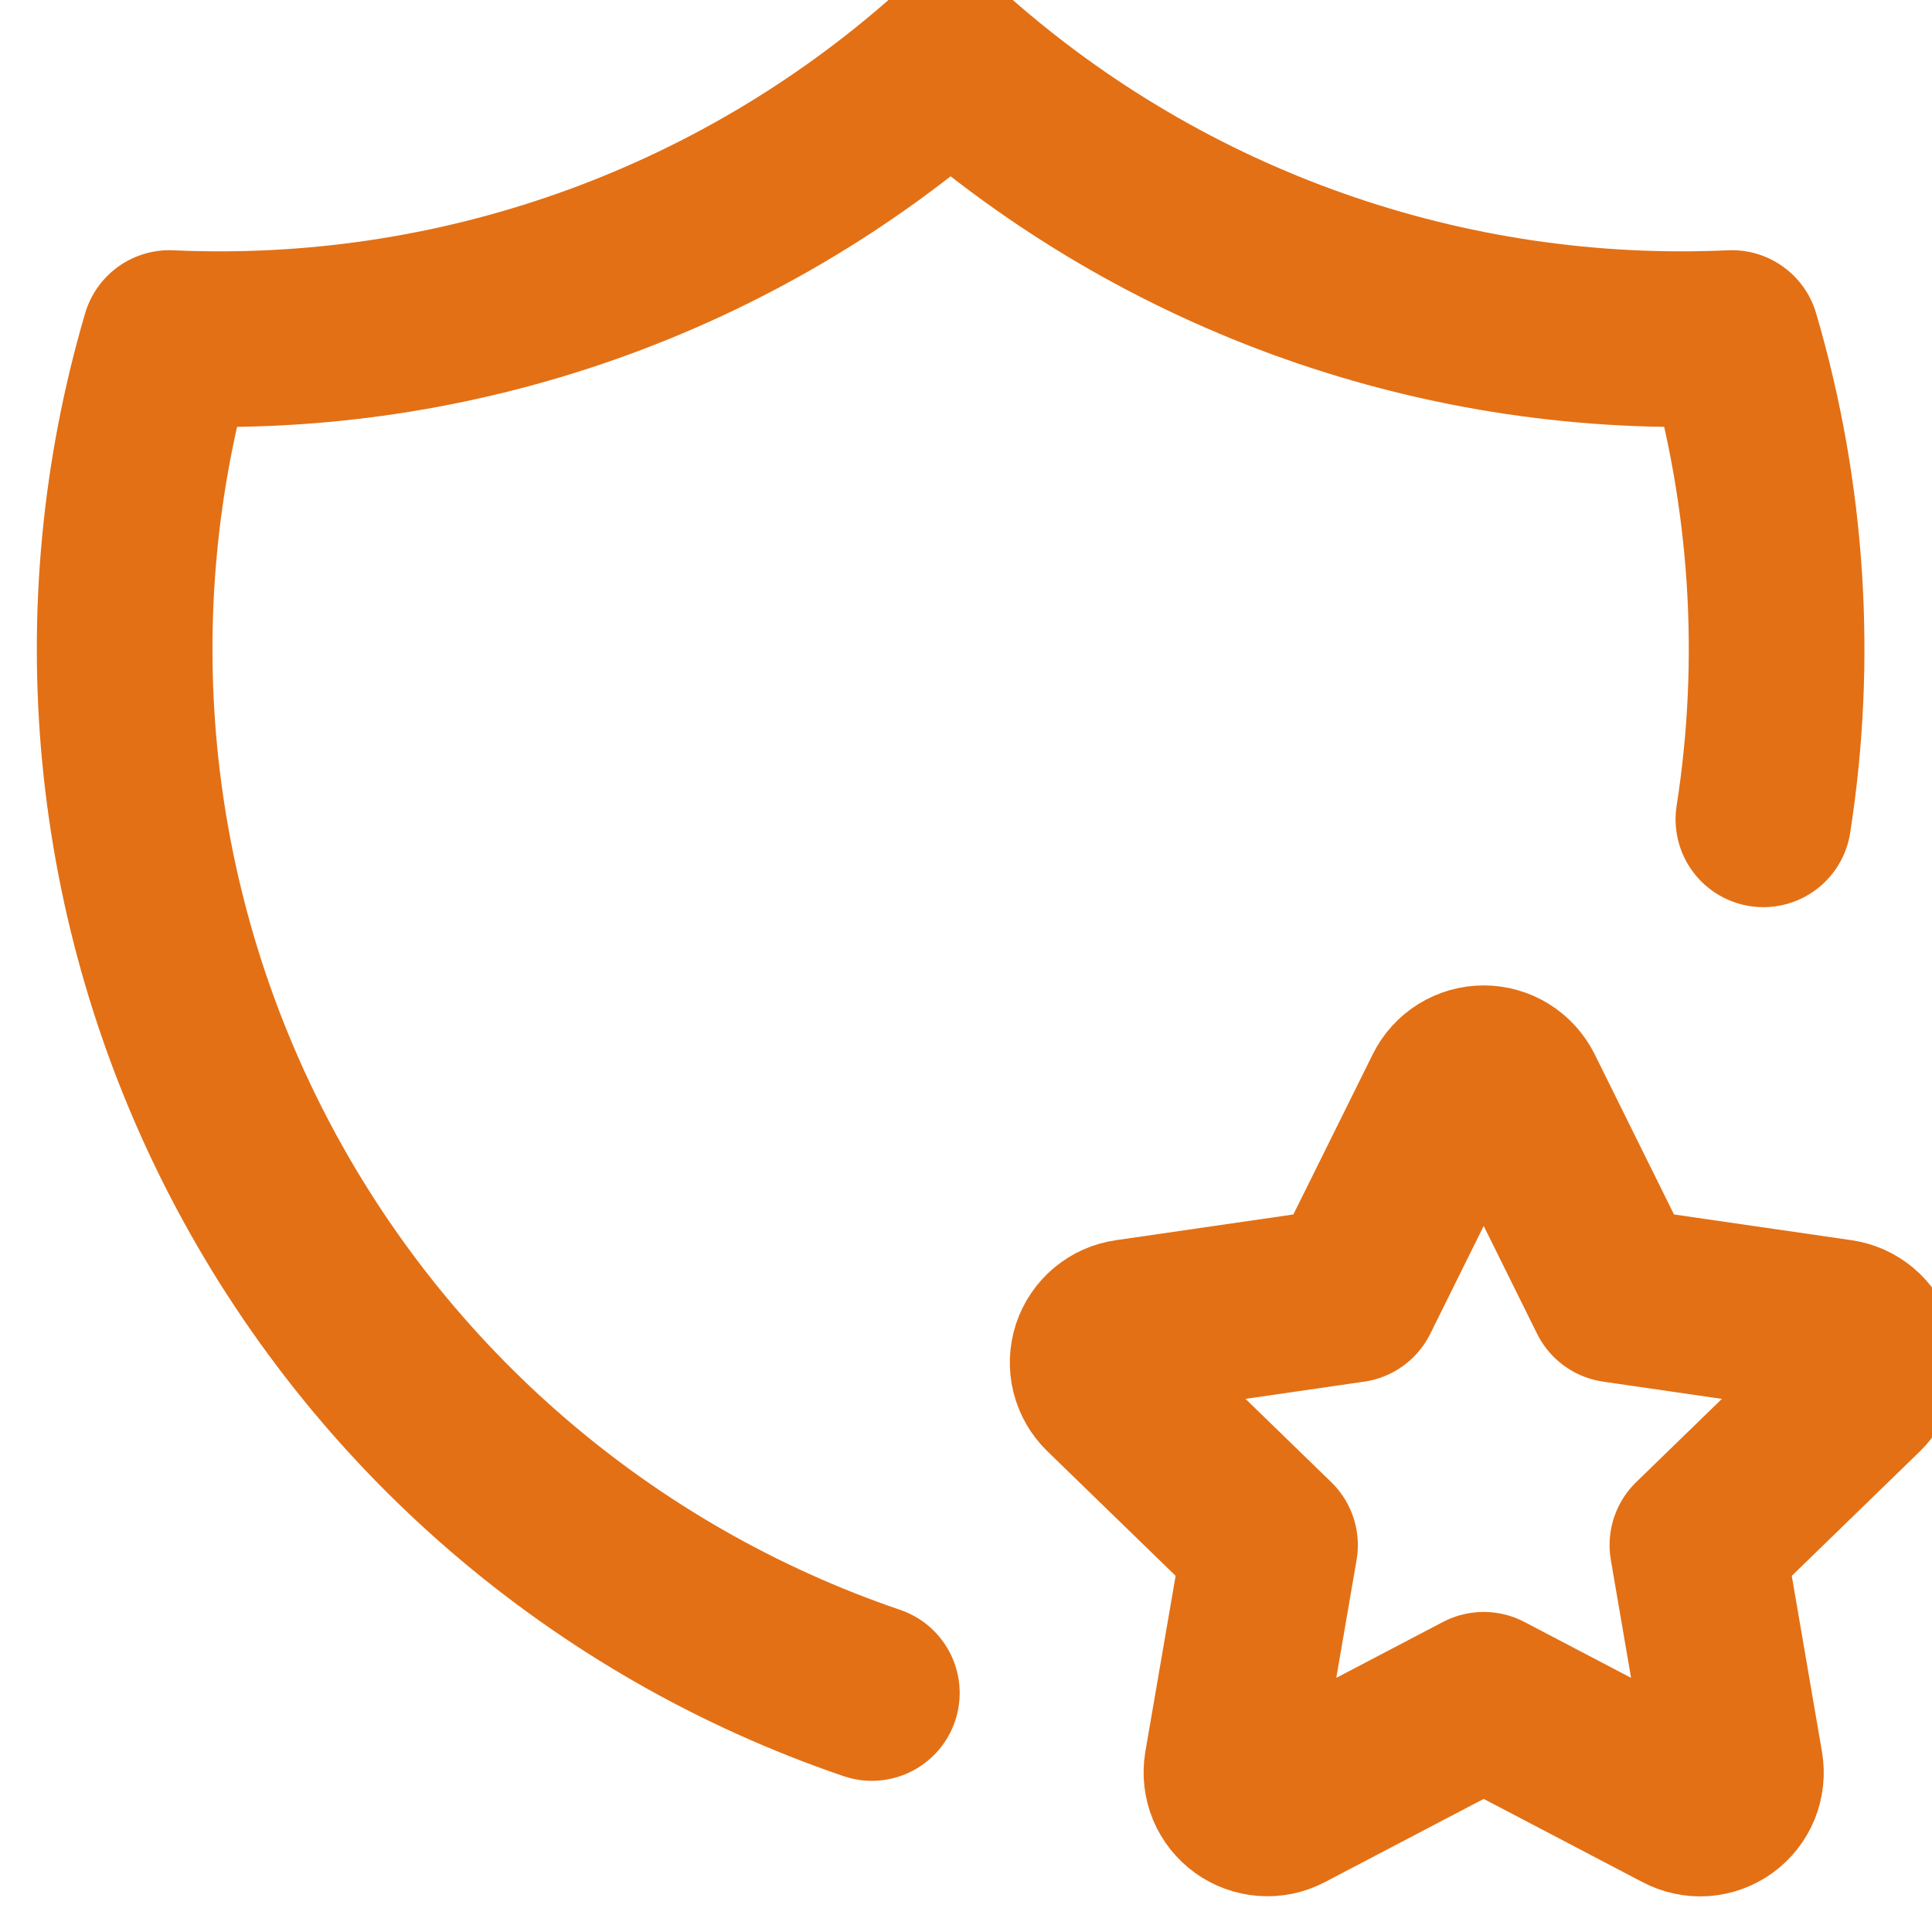
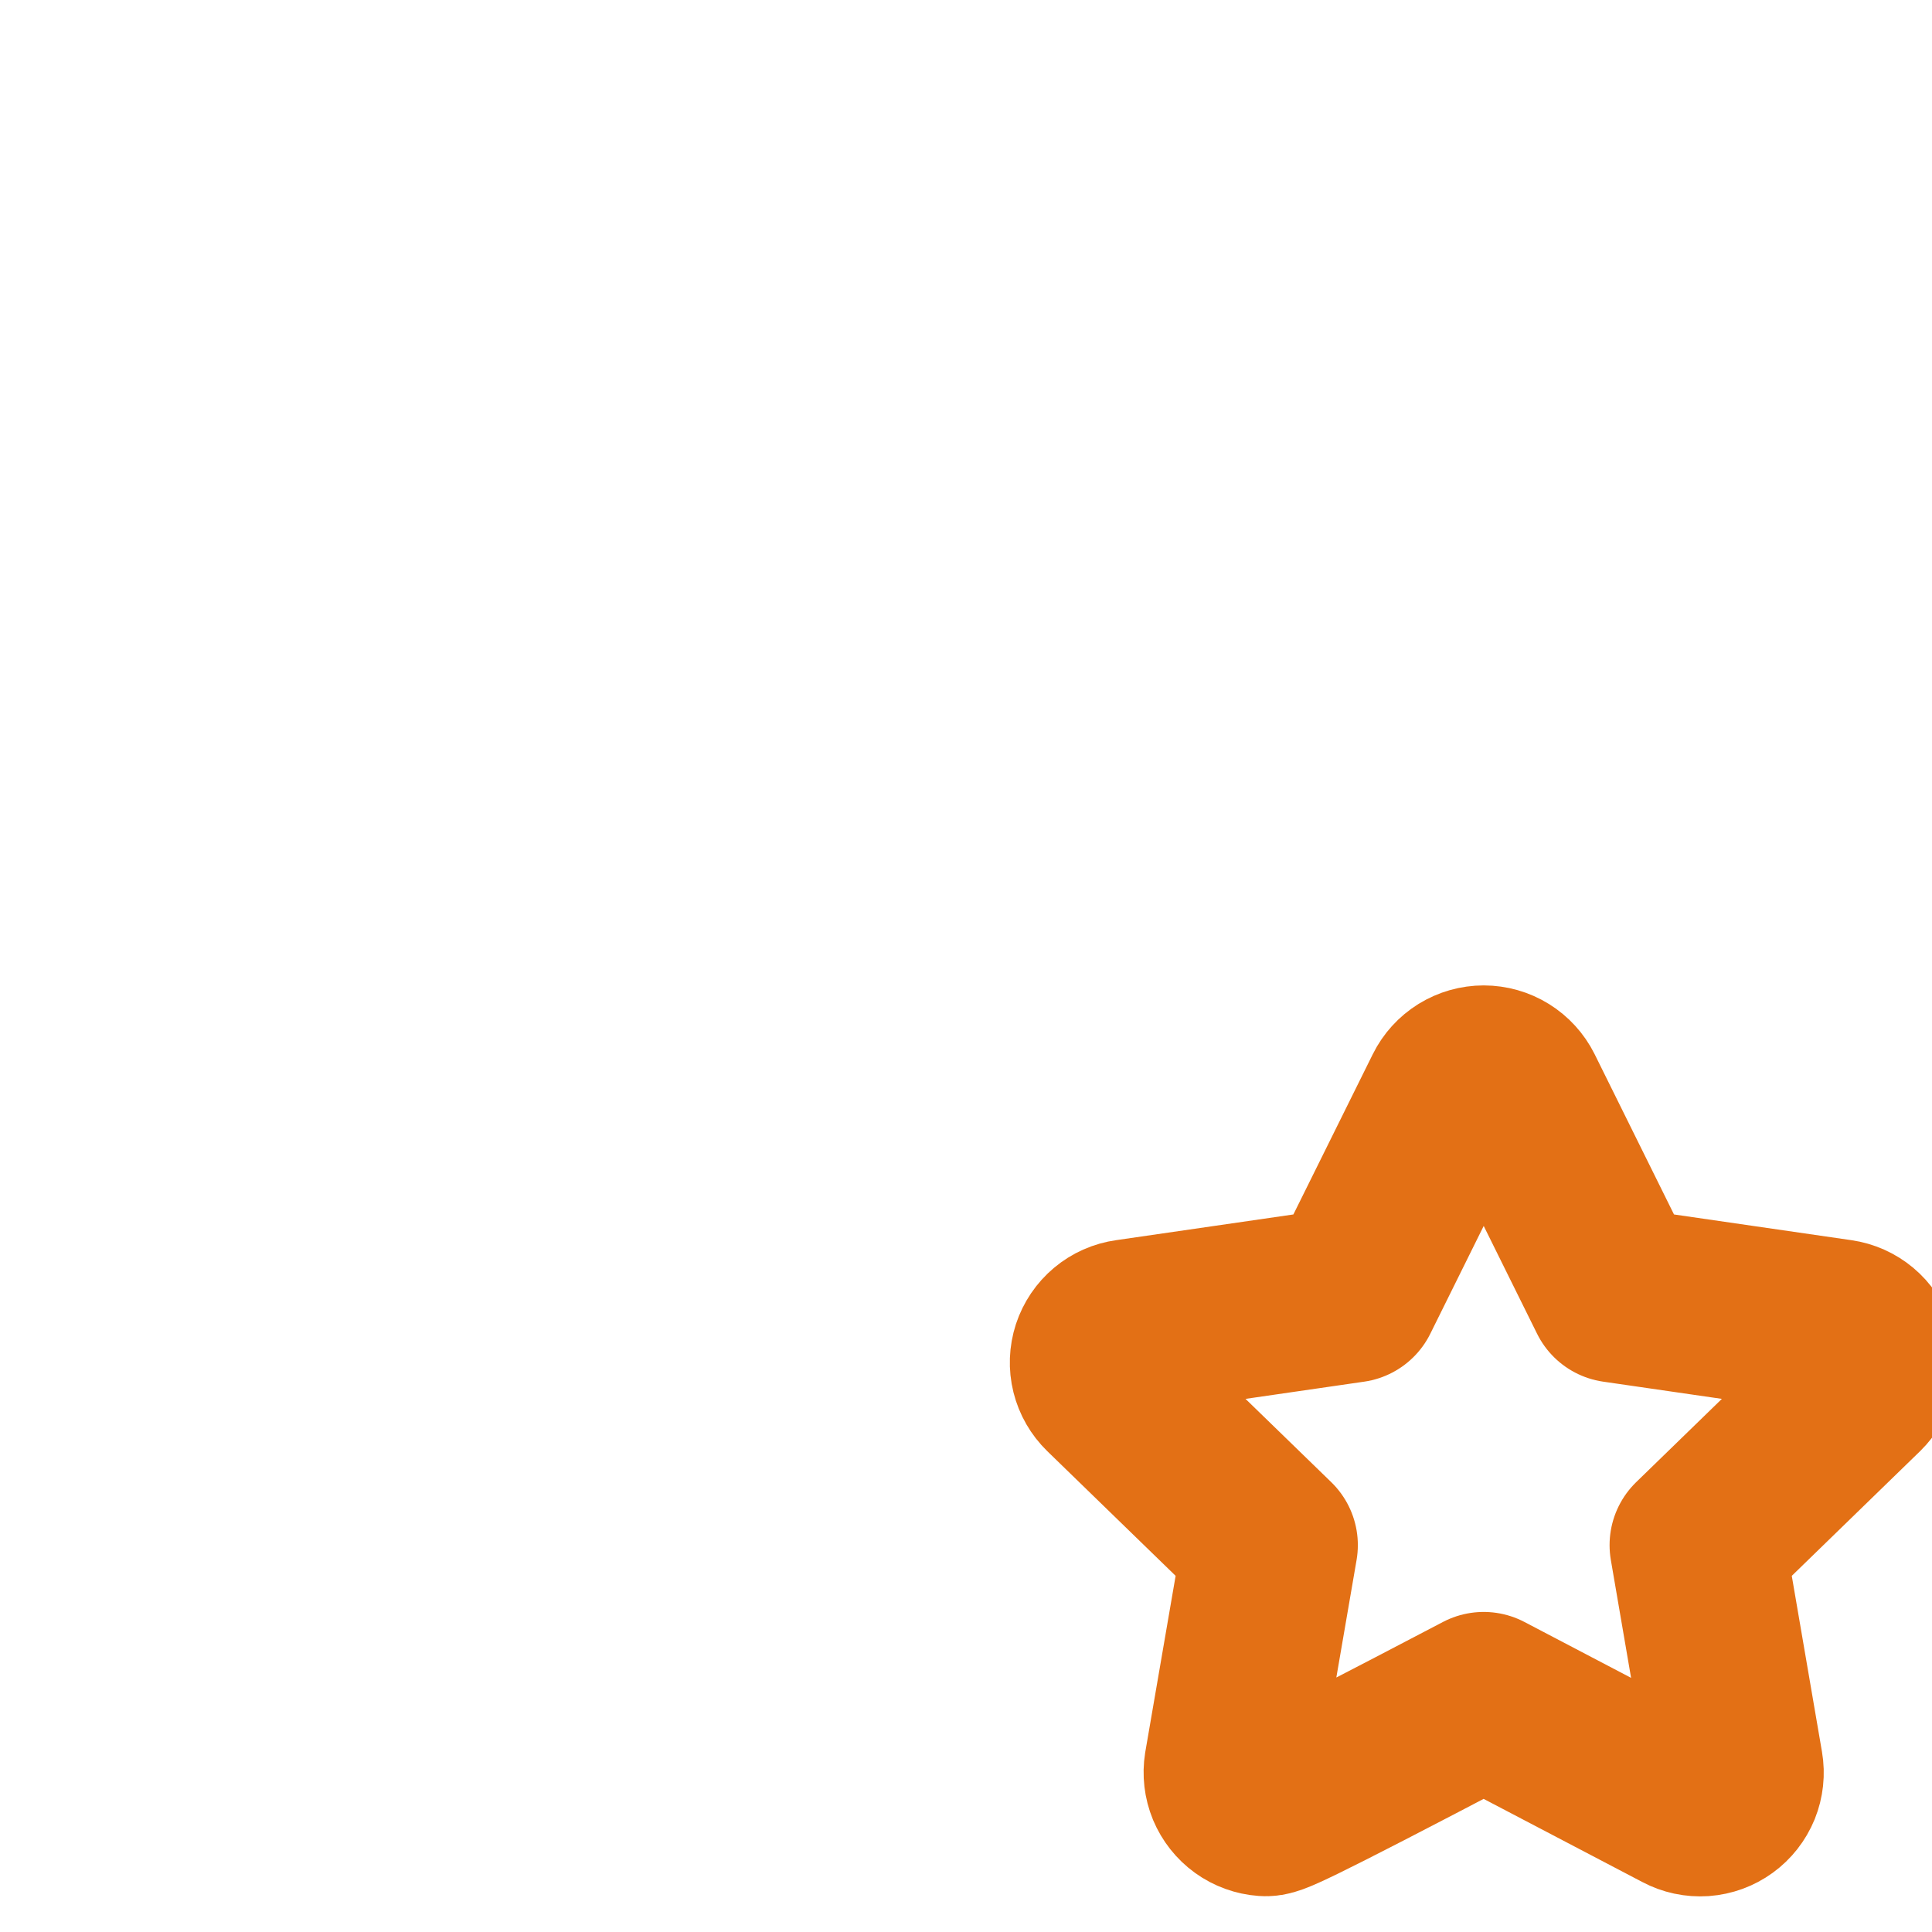
<svg xmlns="http://www.w3.org/2000/svg" width="44" height="44" viewBox="0 0 44 44" fill="none">
  <g clip-path="url(#clip0_277_3241)">
-     <path d="M19.856 38.557C13.725 36.468 8.638 32.092 5.657 26.342C2.676 20.591 2.032 13.912 3.858 7.698C10.38 7.996 16.761 5.744 21.65 1.418C26.539 5.744 32.921 7.996 39.442 7.698C40.497 11.29 40.727 15.034 40.16 18.66" stroke="#E37015" stroke-width="4" stroke-linecap="round" stroke-linejoin="round" />
-     <path d="M33.79 38.711L29.244 41.093C29.109 41.164 28.957 41.195 28.806 41.184C28.654 41.173 28.508 41.12 28.385 41.031C28.262 40.942 28.166 40.82 28.107 40.68C28.049 40.539 28.031 40.385 28.055 40.235L28.924 35.189L25.246 31.616C25.137 31.51 25.059 31.375 25.022 31.227C24.985 31.079 24.991 30.923 25.038 30.778C25.086 30.633 25.173 30.504 25.29 30.406C25.407 30.308 25.549 30.245 25.701 30.224L30.782 29.487L33.056 24.897C33.123 24.761 33.228 24.646 33.358 24.565C33.488 24.485 33.638 24.442 33.79 24.442C33.943 24.442 34.093 24.485 34.222 24.565C34.352 24.646 34.457 24.761 34.525 24.897L36.798 29.487L41.88 30.224C42.031 30.246 42.172 30.309 42.289 30.407C42.406 30.505 42.492 30.634 42.54 30.779C42.587 30.924 42.593 31.079 42.556 31.227C42.52 31.375 42.443 31.509 42.334 31.616L38.657 35.189L39.523 40.233C39.549 40.383 39.532 40.538 39.475 40.68C39.417 40.821 39.321 40.944 39.198 41.033C39.074 41.123 38.928 41.176 38.776 41.187C38.623 41.197 38.471 41.165 38.336 41.093L33.79 38.711Z" stroke="#E37015" stroke-width="4" stroke-linecap="round" stroke-linejoin="round" />
+     <path d="M33.79 38.711C29.109 41.164 28.957 41.195 28.806 41.184C28.654 41.173 28.508 41.12 28.385 41.031C28.262 40.942 28.166 40.82 28.107 40.68C28.049 40.539 28.031 40.385 28.055 40.235L28.924 35.189L25.246 31.616C25.137 31.51 25.059 31.375 25.022 31.227C24.985 31.079 24.991 30.923 25.038 30.778C25.086 30.633 25.173 30.504 25.29 30.406C25.407 30.308 25.549 30.245 25.701 30.224L30.782 29.487L33.056 24.897C33.123 24.761 33.228 24.646 33.358 24.565C33.488 24.485 33.638 24.442 33.79 24.442C33.943 24.442 34.093 24.485 34.222 24.565C34.352 24.646 34.457 24.761 34.525 24.897L36.798 29.487L41.88 30.224C42.031 30.246 42.172 30.309 42.289 30.407C42.406 30.505 42.492 30.634 42.54 30.779C42.587 30.924 42.593 31.079 42.556 31.227C42.52 31.375 42.443 31.509 42.334 31.616L38.657 35.189L39.523 40.233C39.549 40.383 39.532 40.538 39.475 40.68C39.417 40.821 39.321 40.944 39.198 41.033C39.074 41.123 38.928 41.176 38.776 41.187C38.623 41.197 38.471 41.165 38.336 41.093L33.79 38.711Z" stroke="#E37015" stroke-width="4" stroke-linecap="round" stroke-linejoin="round" />
  </g>
  <defs>
    <clipPath id="clip0_277_3241">
      <rect width="44" height="44" fill="white" />
    </clipPath>
  </defs>
</svg>